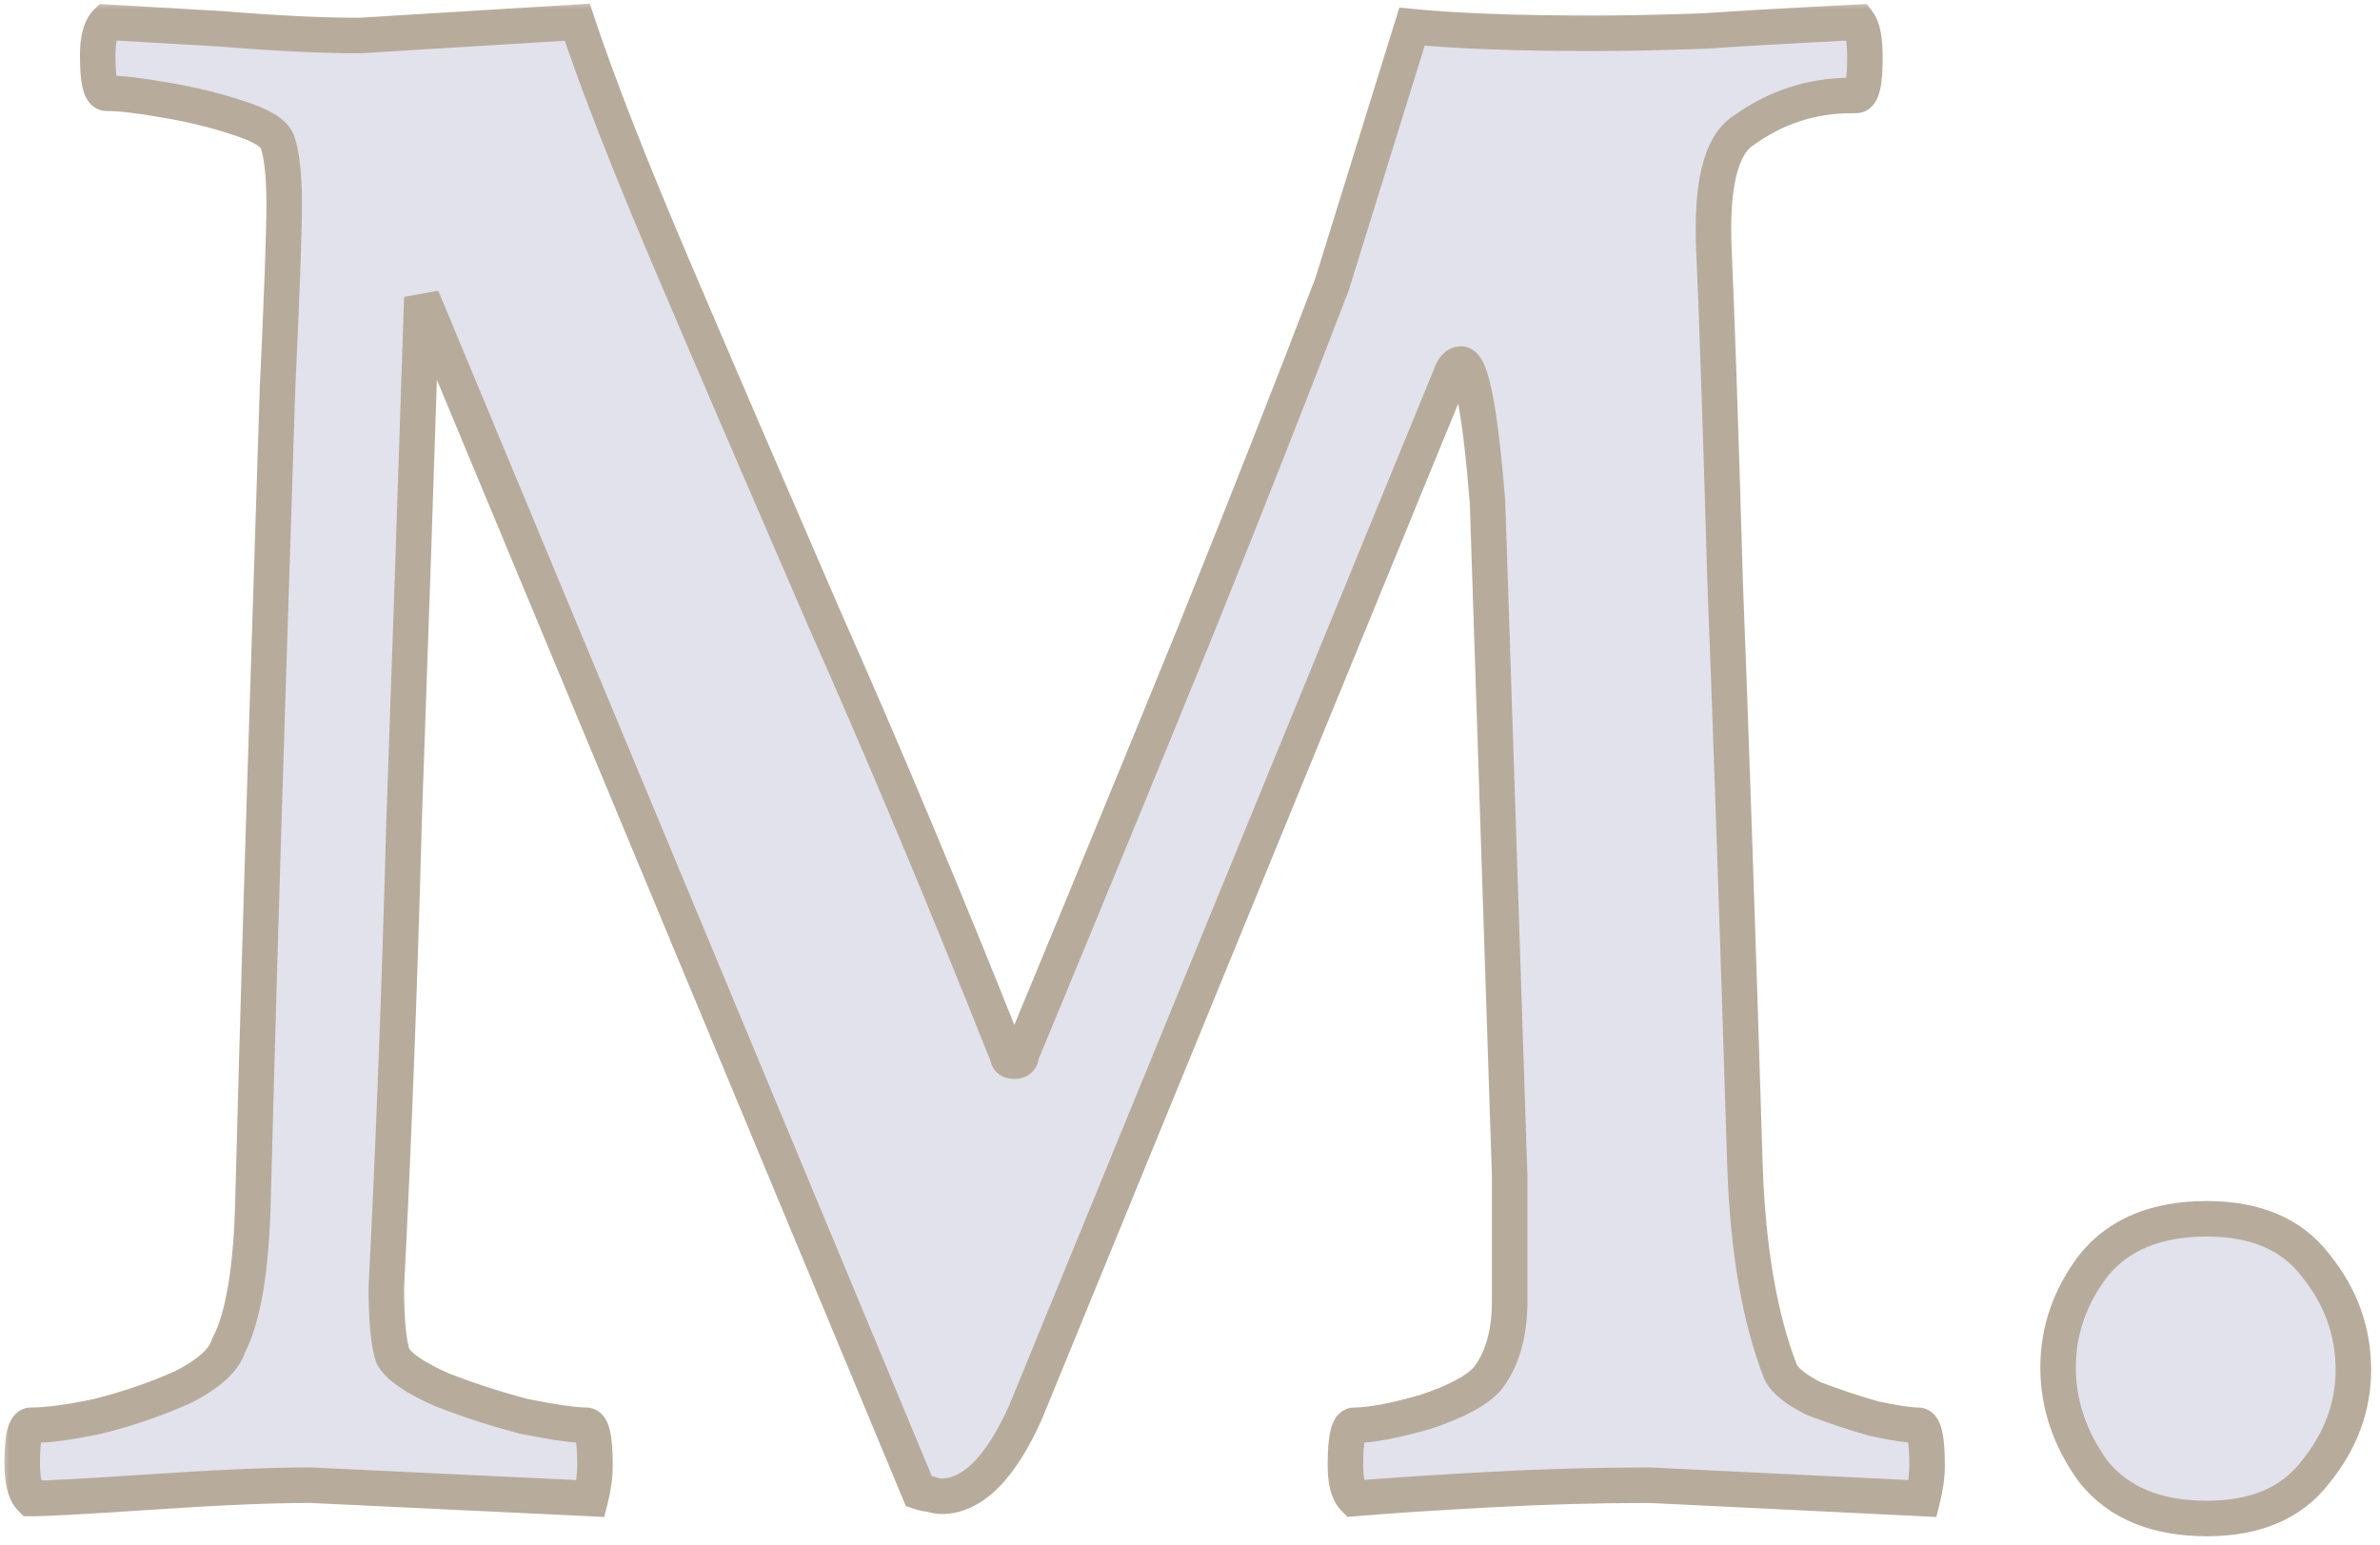
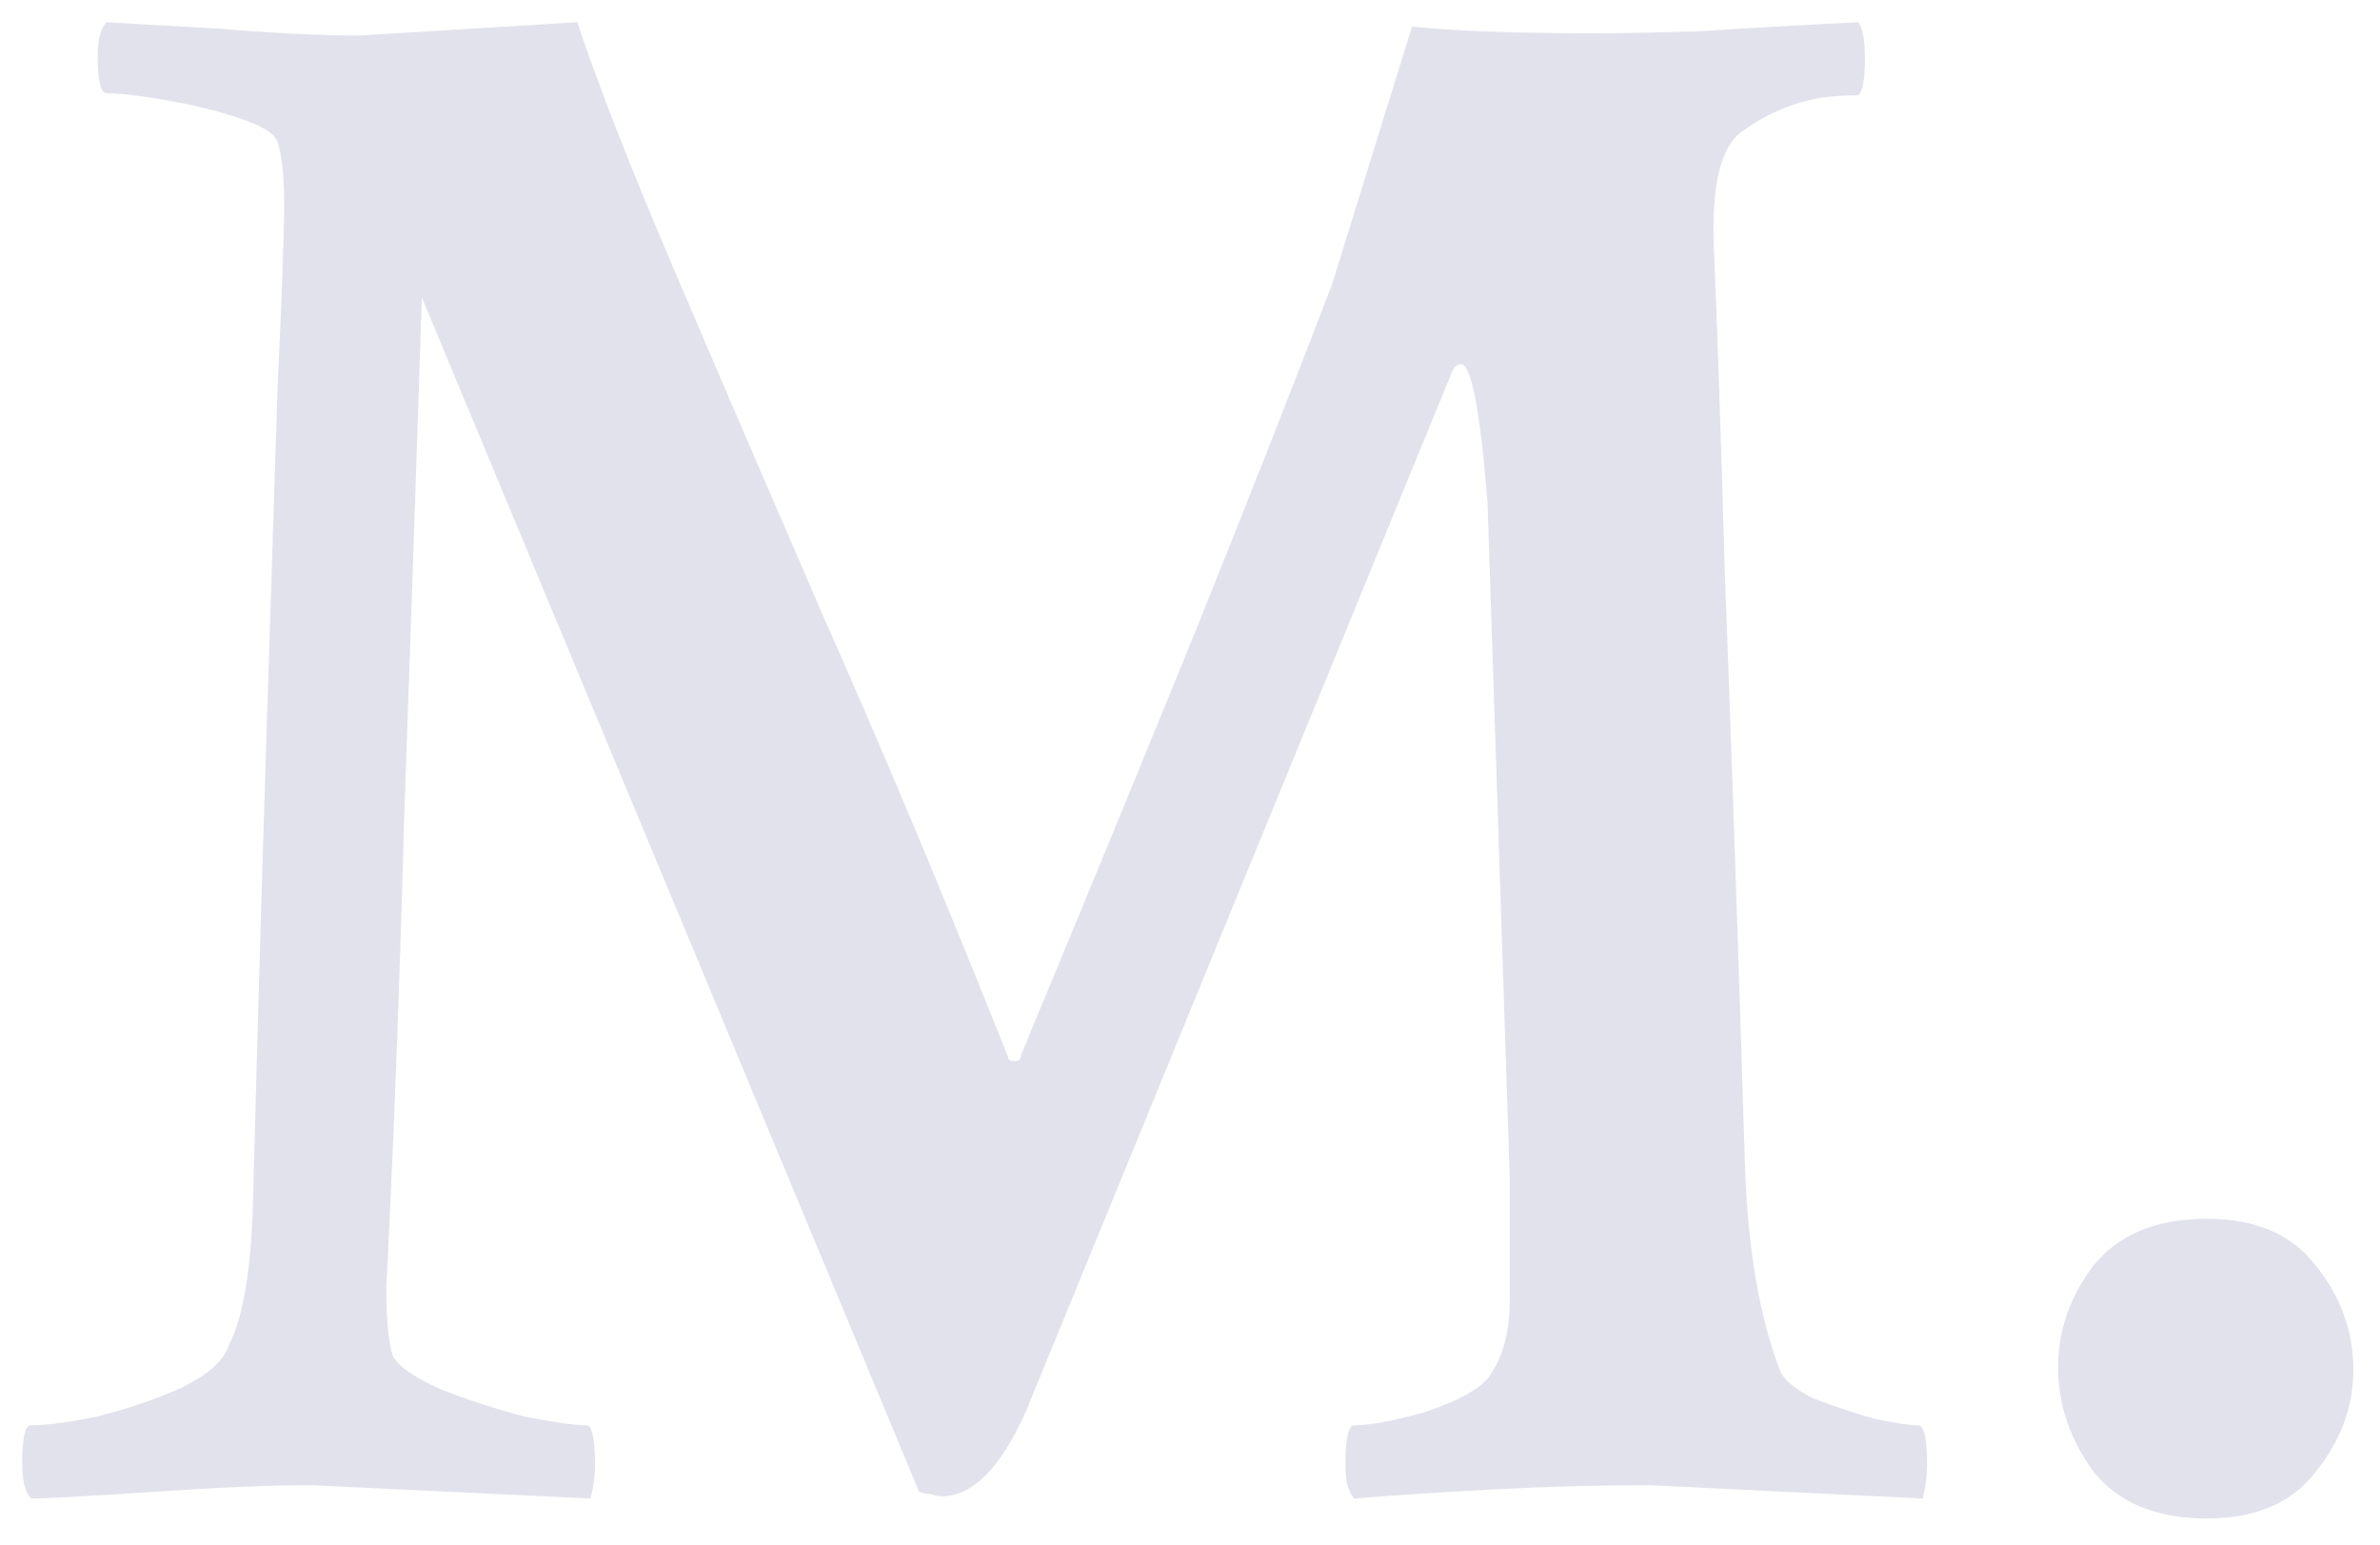
<svg xmlns="http://www.w3.org/2000/svg" width="134" height="87" viewBox="0 0 134 87" fill="none">
  <mask id="path-1-outside-1_50_609" maskUnits="userSpaceOnUse" x="0" y="0" width="134" height="87" fill="black">
-     <rect fill="white" width="134" height="87" />
-     <path d="M1.75 84.375C1.417 84.042 1.25 83.375 1.25 82.375C1.25 80.958 1.417 80.25 1.75 80.25C2.667 80.25 3.917 80.083 5.5 79.75C7.167 79.333 8.75 78.792 10.25 78.125C11.75 77.375 12.625 76.583 12.875 75.75C13.708 74.167 14.167 71.375 14.25 67.375C14.5 57.958 14.75 49.333 15 41.5C15.25 33.667 15.458 27.125 15.625 21.875C15.875 16.542 16 13.083 16 11.5C16 9.917 15.875 8.75 15.625 8C15.458 7.5 14.708 7.042 13.375 6.625C12.125 6.208 10.75 5.875 9.25 5.625C7.833 5.375 6.75 5.25 6 5.25C5.667 5.25 5.5 4.542 5.5 3.125C5.5 2.208 5.667 1.583 6 1.25L12.5 1.625C15.5 1.875 18.083 2 20.25 2L32.5 1.25C33.667 4.75 35.458 9.333 37.875 15C40.292 20.667 43.125 27.25 46.375 34.75C49.708 42.25 53.167 50.5 56.75 59.5C56.75 59.667 56.875 59.75 57.125 59.75C57.375 59.75 57.5 59.625 57.5 59.375C61.167 50.542 64.458 42.542 67.375 35.375C70.292 28.125 72.833 21.667 75 16L79.5 1.5C82 1.75 85.417 1.875 89.75 1.875C91.417 1.875 93.458 1.833 95.875 1.75C98.375 1.583 101.292 1.417 104.625 1.25C104.875 1.583 105 2.25 105 3.25C105 4.667 104.833 5.375 104.5 5.375H104.25C102 5.375 99.958 6.042 98.125 7.375C96.875 8.208 96.333 10.458 96.5 14.125C96.667 17.792 96.875 23.958 97.125 32.625C97.458 41.208 97.833 52.25 98.25 65.75C98.417 70.417 99.083 74.25 100.25 77.25C100.5 77.75 101.125 78.25 102.125 78.75C103.208 79.167 104.333 79.542 105.5 79.875C106.667 80.125 107.5 80.25 108 80.25C108.333 80.25 108.5 81 108.5 82.5C108.5 83.083 108.417 83.708 108.25 84.375L92.875 83.625C89.958 83.625 86.958 83.708 83.875 83.875C80.792 84.042 78.25 84.208 76.25 84.375C75.917 84.042 75.75 83.417 75.75 82.5C75.75 81 75.917 80.25 76.25 80.25C77.167 80.25 78.5 80 80.25 79.5C82 78.917 83.167 78.292 83.75 77.625C84.583 76.542 85 75.083 85 73.25V66.25L83.75 28.25C83.333 23.083 82.833 20.5 82.25 20.5C82 20.5 81.792 20.75 81.625 21.25L57.75 79.5C56.333 82.667 54.75 84.25 53 84.25C52.833 84.25 52.625 84.208 52.375 84.125C52.208 84.125 52 84.083 51.75 84L23.75 16.75C23.417 27.083 23.083 36.917 22.75 46.25C22.5 55.583 22.167 64.333 21.75 72.5C21.75 74.333 21.875 75.625 22.125 76.375C22.458 76.958 23.375 77.583 24.875 78.25C26.375 78.833 27.917 79.333 29.5 79.75C31.167 80.083 32.333 80.25 33 80.25C33.333 80.25 33.5 81 33.5 82.5C33.5 83.083 33.417 83.708 33.25 84.375L17.5 83.625C15.25 83.625 12.292 83.75 8.625 84C4.875 84.25 2.583 84.375 1.75 84.375ZM124.25 85.5C121.417 85.5 119.292 84.625 117.875 82.875C116.542 81.042 115.875 79.083 115.875 77C115.875 74.917 116.542 73 117.875 71.25C119.292 69.5 121.417 68.625 124.25 68.625C127 68.625 129.042 69.5 130.375 71.25C131.792 73 132.5 74.958 132.5 77.125C132.5 79.208 131.792 81.125 130.375 82.875C129.042 84.625 127 85.5 124.25 85.5Z" />
+     <path d="M1.75 84.375C1.417 84.042 1.25 83.375 1.25 82.375C1.25 80.958 1.417 80.25 1.75 80.25C2.667 80.25 3.917 80.083 5.5 79.75C7.167 79.333 8.75 78.792 10.25 78.125C11.75 77.375 12.625 76.583 12.875 75.75C13.708 74.167 14.167 71.375 14.25 67.375C14.5 57.958 14.75 49.333 15 41.5C15.25 33.667 15.458 27.125 15.625 21.875C15.875 16.542 16 13.083 16 11.5C16 9.917 15.875 8.75 15.625 8C15.458 7.5 14.708 7.042 13.375 6.625C12.125 6.208 10.75 5.875 9.25 5.625C7.833 5.375 6.75 5.25 6 5.25C5.667 5.25 5.5 4.542 5.5 3.125C5.5 2.208 5.667 1.583 6 1.25L12.5 1.625C15.5 1.875 18.083 2 20.25 2L32.5 1.25C33.667 4.75 35.458 9.333 37.875 15C40.292 20.667 43.125 27.25 46.375 34.75C49.708 42.25 53.167 50.5 56.75 59.5C56.75 59.667 56.875 59.75 57.125 59.75C57.375 59.75 57.5 59.625 57.5 59.375C70.292 28.125 72.833 21.667 75 16L79.5 1.5C82 1.75 85.417 1.875 89.75 1.875C91.417 1.875 93.458 1.833 95.875 1.75C98.375 1.583 101.292 1.417 104.625 1.25C104.875 1.583 105 2.25 105 3.25C105 4.667 104.833 5.375 104.5 5.375H104.25C102 5.375 99.958 6.042 98.125 7.375C96.875 8.208 96.333 10.458 96.5 14.125C96.667 17.792 96.875 23.958 97.125 32.625C97.458 41.208 97.833 52.25 98.25 65.75C98.417 70.417 99.083 74.25 100.25 77.25C100.5 77.75 101.125 78.25 102.125 78.75C103.208 79.167 104.333 79.542 105.5 79.875C106.667 80.125 107.5 80.25 108 80.25C108.333 80.25 108.5 81 108.5 82.5C108.5 83.083 108.417 83.708 108.25 84.375L92.875 83.625C89.958 83.625 86.958 83.708 83.875 83.875C80.792 84.042 78.25 84.208 76.25 84.375C75.917 84.042 75.75 83.417 75.75 82.5C75.75 81 75.917 80.25 76.25 80.25C77.167 80.25 78.5 80 80.25 79.5C82 78.917 83.167 78.292 83.75 77.625C84.583 76.542 85 75.083 85 73.25V66.25L83.75 28.25C83.333 23.083 82.833 20.5 82.25 20.5C82 20.5 81.792 20.75 81.625 21.25L57.75 79.5C56.333 82.667 54.75 84.25 53 84.25C52.833 84.25 52.625 84.208 52.375 84.125C52.208 84.125 52 84.083 51.75 84L23.75 16.75C23.417 27.083 23.083 36.917 22.75 46.25C22.5 55.583 22.167 64.333 21.75 72.5C21.75 74.333 21.875 75.625 22.125 76.375C22.458 76.958 23.375 77.583 24.875 78.25C26.375 78.833 27.917 79.333 29.5 79.75C31.167 80.083 32.333 80.25 33 80.25C33.333 80.25 33.5 81 33.5 82.5C33.5 83.083 33.417 83.708 33.25 84.375L17.5 83.625C15.25 83.625 12.292 83.75 8.625 84C4.875 84.25 2.583 84.375 1.75 84.375ZM124.25 85.5C121.417 85.5 119.292 84.625 117.875 82.875C116.542 81.042 115.875 79.083 115.875 77C115.875 74.917 116.542 73 117.875 71.25C119.292 69.5 121.417 68.625 124.25 68.625C127 68.625 129.042 69.5 130.375 71.25C131.792 73 132.5 74.958 132.5 77.125C132.5 79.208 131.792 81.125 130.375 82.875C129.042 84.625 127 85.5 124.25 85.5Z" />
  </mask>
  <path d="M1.75 84.375C1.417 84.042 1.25 83.375 1.25 82.375C1.25 80.958 1.417 80.25 1.75 80.25C2.667 80.25 3.917 80.083 5.5 79.75C7.167 79.333 8.75 78.792 10.25 78.125C11.75 77.375 12.625 76.583 12.875 75.75C13.708 74.167 14.167 71.375 14.25 67.375C14.5 57.958 14.75 49.333 15 41.5C15.25 33.667 15.458 27.125 15.625 21.875C15.875 16.542 16 13.083 16 11.5C16 9.917 15.875 8.75 15.625 8C15.458 7.5 14.708 7.042 13.375 6.625C12.125 6.208 10.75 5.875 9.25 5.625C7.833 5.375 6.75 5.25 6 5.25C5.667 5.25 5.5 4.542 5.5 3.125C5.5 2.208 5.667 1.583 6 1.25L12.5 1.625C15.5 1.875 18.083 2 20.25 2L32.5 1.25C33.667 4.75 35.458 9.333 37.875 15C40.292 20.667 43.125 27.25 46.375 34.75C49.708 42.25 53.167 50.5 56.75 59.5C56.75 59.667 56.875 59.75 57.125 59.75C57.375 59.75 57.5 59.625 57.5 59.375C61.167 50.542 64.458 42.542 67.375 35.375C70.292 28.125 72.833 21.667 75 16L79.5 1.5C82 1.75 85.417 1.875 89.75 1.875C91.417 1.875 93.458 1.833 95.875 1.75C98.375 1.583 101.292 1.417 104.625 1.25C104.875 1.583 105 2.25 105 3.25C105 4.667 104.833 5.375 104.5 5.375H104.25C102 5.375 99.958 6.042 98.125 7.375C96.875 8.208 96.333 10.458 96.5 14.125C96.667 17.792 96.875 23.958 97.125 32.625C97.458 41.208 97.833 52.25 98.25 65.75C98.417 70.417 99.083 74.25 100.25 77.25C100.5 77.75 101.125 78.25 102.125 78.75C103.208 79.167 104.333 79.542 105.5 79.875C106.667 80.125 107.5 80.25 108 80.25C108.333 80.25 108.5 81 108.5 82.5C108.5 83.083 108.417 83.708 108.25 84.375L92.875 83.625C89.958 83.625 86.958 83.708 83.875 83.875C80.792 84.042 78.25 84.208 76.25 84.375C75.917 84.042 75.75 83.417 75.75 82.5C75.75 81 75.917 80.25 76.25 80.25C77.167 80.25 78.5 80 80.25 79.5C82 78.917 83.167 78.292 83.75 77.625C84.583 76.542 85 75.083 85 73.25V66.25L83.75 28.25C83.333 23.083 82.833 20.5 82.25 20.5C82 20.5 81.792 20.75 81.625 21.25L57.75 79.5C56.333 82.667 54.75 84.25 53 84.25C52.833 84.25 52.625 84.208 52.375 84.125C52.208 84.125 52 84.083 51.75 84L23.75 16.75C23.417 27.083 23.083 36.917 22.75 46.25C22.5 55.583 22.167 64.333 21.75 72.5C21.75 74.333 21.875 75.625 22.125 76.375C22.458 76.958 23.375 77.583 24.875 78.25C26.375 78.833 27.917 79.333 29.5 79.75C31.167 80.083 32.333 80.25 33 80.25C33.333 80.25 33.5 81 33.5 82.5C33.5 83.083 33.417 83.708 33.25 84.375L17.5 83.625C15.25 83.625 12.292 83.75 8.625 84C4.875 84.25 2.583 84.375 1.75 84.375ZM124.25 85.5C121.417 85.5 119.292 84.625 117.875 82.875C116.542 81.042 115.875 79.083 115.875 77C115.875 74.917 116.542 73 117.875 71.25C119.292 69.5 121.417 68.625 124.25 68.625C127 68.625 129.042 69.5 130.375 71.25C131.792 73 132.5 74.958 132.5 77.125C132.5 79.208 131.792 81.125 130.375 82.875C129.042 84.625 127 85.5 124.25 85.5Z" fill="#E2E2ED" />
-   <path d="M1.75 84.375L1.043 85.082L1.336 85.375H1.75V84.375ZM5.5 79.75L5.706 80.728L5.724 80.725L5.743 80.72L5.5 79.75ZM10.25 78.125L10.656 79.039L10.677 79.03L10.697 79.019L10.25 78.125ZM12.875 75.75L11.99 75.284L11.945 75.37L11.917 75.463L12.875 75.75ZM14.25 67.375L13.25 67.349L13.25 67.354L14.25 67.375ZM15.625 21.875L14.626 21.828L14.626 21.836L14.626 21.843L15.625 21.875ZM15.625 8L16.574 7.684L15.625 8ZM13.375 6.625L13.059 7.574L13.068 7.577L13.077 7.579L13.375 6.625ZM9.25 5.625L9.076 6.61L9.086 6.611L9.25 5.625ZM6 1.25L6.058 0.252L5.61 0.226L5.293 0.543L6 1.25ZM12.5 1.625L12.583 0.628L12.57 0.627L12.558 0.627L12.5 1.625ZM20.25 2V3H20.281L20.311 2.998L20.25 2ZM32.5 1.25L33.449 0.934L33.206 0.205L32.439 0.252L32.5 1.25ZM37.875 15L36.955 15.392L37.875 15ZM46.375 34.75L45.457 35.148L45.461 35.156L46.375 34.75ZM56.75 59.5H57.75V59.308L57.679 59.13L56.75 59.5ZM57.5 59.375L56.576 58.992L56.5 59.176V59.375H57.5ZM67.375 35.375L68.301 35.752L68.303 35.748L67.375 35.375ZM75 16L75.934 16.357L75.945 16.327L75.955 16.296L75 16ZM79.5 1.5L79.6 0.505L78.787 0.424L78.545 1.204L79.5 1.5ZM95.875 1.75L95.909 2.749L95.925 2.749L95.942 2.748L95.875 1.75ZM104.625 1.25L105.425 0.65L105.106 0.225L104.575 0.251L104.625 1.25ZM98.125 7.375L98.68 8.207L98.697 8.196L98.713 8.184L98.125 7.375ZM97.125 32.625L96.125 32.654L96.126 32.664L97.125 32.625ZM98.25 65.75L97.251 65.781L97.251 65.786L98.25 65.75ZM100.25 77.25L99.318 77.612L99.335 77.656L99.356 77.697L100.25 77.25ZM102.125 78.75L101.678 79.644L101.721 79.666L101.766 79.683L102.125 78.75ZM105.5 79.875L105.225 80.837L105.258 80.846L105.29 80.853L105.5 79.875ZM108.25 84.375L108.201 85.374L109.021 85.414L109.22 84.618L108.25 84.375ZM92.875 83.625L92.924 82.626L92.899 82.625H92.875V83.625ZM76.25 84.375L75.543 85.082L75.871 85.41L76.333 85.371L76.25 84.375ZM80.25 79.5L80.525 80.462L80.546 80.456L80.566 80.449L80.25 79.5ZM83.75 77.625L84.503 78.284L84.523 78.26L84.543 78.235L83.75 77.625ZM85 66.25H86V66.234L85.999 66.217L85 66.25ZM83.75 28.25L84.749 28.217L84.749 28.193L84.747 28.17L83.75 28.25ZM81.625 21.25L82.55 21.629L82.563 21.598L82.574 21.566L81.625 21.25ZM57.75 79.5L58.663 79.908L58.669 79.894L58.675 79.879L57.75 79.5ZM52.375 84.125L52.691 83.176L52.537 83.125H52.375V84.125ZM51.75 84L50.827 84.384L51.002 84.805L51.434 84.949L51.75 84ZM23.75 16.75L24.673 16.366L22.75 16.718L23.75 16.75ZM22.75 46.25L21.751 46.214L21.75 46.223L22.75 46.25ZM21.75 72.5L20.751 72.449L20.75 72.475V72.5H21.75ZM22.125 76.375L21.176 76.691L21.208 76.785L21.257 76.871L22.125 76.375ZM24.875 78.25L24.469 79.164L24.491 79.173L24.513 79.182L24.875 78.25ZM29.5 79.75L29.245 80.717L29.274 80.725L29.304 80.731L29.5 79.75ZM33.25 84.375L33.202 85.374L34.021 85.413L34.22 84.618L33.25 84.375ZM17.5 83.625L17.548 82.626L17.524 82.625H17.5V83.625ZM8.625 84L8.692 84.998L8.693 84.998L8.625 84ZM2.457 83.668C2.464 83.675 2.403 83.615 2.345 83.382C2.288 83.155 2.25 82.827 2.25 82.375H0.25C0.25 82.923 0.295 83.428 0.405 83.868C0.513 84.301 0.702 84.742 1.043 85.082L2.457 83.668ZM2.25 82.375C2.25 81.686 2.292 81.249 2.348 81.01C2.378 80.885 2.393 80.896 2.348 80.96C2.286 81.048 2.086 81.25 1.75 81.25V79.25C1.247 79.25 0.902 79.54 0.714 79.806C0.544 80.047 0.455 80.323 0.402 80.552C0.291 81.022 0.25 81.648 0.25 82.375H2.25ZM1.75 81.25C2.769 81.25 4.098 81.067 5.706 80.728L5.294 78.772C3.735 79.1 2.564 79.25 1.75 79.25V81.25ZM5.743 80.72C7.463 80.29 9.101 79.73 10.656 79.039L9.844 77.211C8.399 77.853 6.871 78.377 5.257 78.78L5.743 80.72ZM10.697 79.019C12.24 78.248 13.456 77.294 13.833 76.037L11.917 75.463C11.794 75.873 11.26 76.502 9.803 77.231L10.697 79.019ZM13.76 76.216C14.712 74.407 15.166 71.405 15.25 67.396L13.25 67.354C13.167 71.345 12.705 73.926 11.99 75.284L13.76 76.216ZM15.25 67.401C15.5 57.986 15.75 49.363 15.999 41.532L14.001 41.468C13.75 49.303 13.5 57.93 13.25 67.349L15.25 67.401ZM15.999 41.532C16.25 33.699 16.458 27.157 16.625 21.907L14.626 21.843C14.459 27.093 14.251 33.635 14.001 41.468L15.999 41.532ZM16.624 21.922C16.874 16.594 17 13.111 17 11.5H15C15 13.055 14.876 16.489 14.626 21.828L16.624 21.922ZM17 11.5C17 9.894 16.877 8.594 16.574 7.684L14.676 8.316C14.873 8.906 15 9.939 15 11.5H17ZM16.574 7.684C16.38 7.103 15.911 6.704 15.459 6.428C14.986 6.139 14.378 5.891 13.673 5.671L13.077 7.579C13.705 7.776 14.139 7.966 14.416 8.135C14.714 8.316 14.703 8.397 14.676 8.316L16.574 7.684ZM13.691 5.676C12.385 5.241 10.958 4.896 9.414 4.639L9.086 6.611C10.542 6.854 11.865 7.176 13.059 7.574L13.691 5.676ZM9.424 4.64C7.992 4.388 6.839 4.25 6 4.25V6.25C6.661 6.25 7.675 6.362 9.076 6.61L9.424 4.64ZM6 4.25C6.336 4.25 6.536 4.452 6.598 4.54C6.643 4.604 6.628 4.615 6.598 4.49C6.542 4.251 6.5 3.814 6.5 3.125H4.5C4.5 3.852 4.541 4.478 4.652 4.948C4.705 5.177 4.794 5.453 4.964 5.694C5.152 5.96 5.497 6.25 6 6.25V4.25ZM6.5 3.125C6.5 2.253 6.674 1.99 6.707 1.957L5.293 0.543C4.659 1.177 4.5 2.164 4.5 3.125H6.5ZM5.942 2.248L12.442 2.623L12.558 0.627L6.058 0.252L5.942 2.248ZM12.417 2.622C15.435 2.873 18.047 3 20.25 3V1C18.119 1 15.565 0.877 12.583 0.628L12.417 2.622ZM20.311 2.998L32.561 2.248L32.439 0.252L20.189 1.002L20.311 2.998ZM31.551 1.566C32.73 5.103 34.534 9.715 36.955 15.392L38.795 14.608C36.383 8.952 34.603 4.397 33.449 0.934L31.551 1.566ZM36.955 15.392C39.373 21.061 42.207 27.646 45.457 35.148L47.293 34.352C44.043 26.854 41.211 20.272 38.795 14.608L36.955 15.392ZM45.461 35.156C48.788 42.642 52.242 50.88 55.821 59.87L57.679 59.13C54.092 50.12 50.628 41.858 47.289 34.344L45.461 35.156ZM55.75 59.5C55.75 59.875 55.914 60.27 56.289 60.52C56.592 60.722 56.92 60.75 57.125 60.75V58.75C57.08 58.75 57.22 58.737 57.398 58.855C57.501 58.924 57.6 59.026 57.668 59.162C57.734 59.294 57.75 59.416 57.75 59.5H55.75ZM57.125 60.75C57.404 60.75 57.797 60.679 58.113 60.363C58.429 60.047 58.5 59.654 58.5 59.375H56.5C56.5 59.346 56.508 59.14 56.699 58.949C56.89 58.758 57.096 58.75 57.125 58.75V60.75ZM58.424 59.758C62.091 50.923 65.383 42.921 68.301 35.752L66.449 34.998C63.533 42.162 60.242 50.16 56.576 58.992L58.424 59.758ZM68.303 35.748C71.221 28.494 73.765 22.03 75.934 16.357L74.066 15.643C71.902 21.303 69.362 27.756 66.447 35.002L68.303 35.748ZM75.955 16.296L80.455 1.796L78.545 1.204L74.045 15.704L75.955 16.296ZM79.4 2.495C81.949 2.75 85.403 2.875 89.75 2.875V0.875C85.43 0.875 82.051 0.75 79.6 0.505L79.4 2.495ZM89.75 2.875C91.432 2.875 93.486 2.833 95.909 2.749L95.841 0.751C93.431 0.834 91.401 0.875 89.75 0.875V2.875ZM95.942 2.748C98.434 2.582 101.345 2.415 104.675 2.249L104.575 0.251C101.238 0.418 98.316 0.585 95.808 0.752L95.942 2.748ZM103.825 1.85C103.818 1.84 103.873 1.918 103.923 2.184C103.971 2.436 104 2.786 104 3.25H106C106 2.714 105.967 2.231 105.889 1.816C105.814 1.415 105.682 0.993 105.425 0.65L103.825 1.85ZM104 3.25C104 3.939 103.958 4.376 103.902 4.615C103.872 4.74 103.857 4.729 103.902 4.665C103.964 4.577 104.164 4.375 104.5 4.375V6.375C105.003 6.375 105.348 6.085 105.536 5.819C105.706 5.578 105.795 5.302 105.848 5.073C105.959 4.603 106 3.977 106 3.25H104ZM104.5 4.375H104.25V6.375H104.5V4.375ZM104.25 4.375C101.787 4.375 99.54 5.11 97.537 6.566L98.713 8.184C100.377 6.974 102.213 6.375 104.25 6.375V4.375ZM97.57 6.543C96.647 7.158 96.108 8.212 95.809 9.453C95.507 10.707 95.416 12.291 95.501 14.17L97.499 14.08C97.418 12.292 97.514 10.918 97.754 9.922C97.996 8.913 98.353 8.425 98.68 8.207L97.57 6.543ZM95.501 14.17C95.667 17.828 95.875 23.987 96.125 32.654L98.125 32.596C97.875 23.929 97.666 17.755 97.499 14.08L95.501 14.17ZM96.126 32.664C96.459 41.243 96.834 52.282 97.251 65.781L99.249 65.719C98.833 52.218 98.458 41.173 98.124 32.586L96.126 32.664ZM97.251 65.786C97.42 70.518 98.097 74.472 99.318 77.612L101.182 76.888C100.07 74.028 99.414 70.315 99.249 65.714L97.251 65.786ZM99.356 77.697C99.76 78.507 100.646 79.129 101.678 79.644L102.572 77.856C101.604 77.371 101.24 76.993 101.144 76.803L99.356 77.697ZM101.766 79.683C102.878 80.111 104.031 80.495 105.225 80.837L105.775 78.913C104.635 78.588 103.538 78.222 102.484 77.817L101.766 79.683ZM105.29 80.853C106.458 81.103 107.383 81.25 108 81.25V79.25C107.617 79.25 106.876 79.147 105.71 78.897L105.29 80.853ZM108 81.25C107.637 81.25 107.438 81.022 107.387 80.945C107.349 80.889 107.368 80.89 107.399 81.029C107.458 81.294 107.5 81.768 107.5 82.5H109.5C109.5 81.732 109.459 81.081 109.351 80.596C109.299 80.36 109.214 80.08 109.051 79.836C108.875 79.572 108.529 79.25 108 79.25V81.25ZM107.5 82.5C107.5 82.989 107.43 83.531 107.28 84.132L109.22 84.618C109.403 83.885 109.5 83.178 109.5 82.5H107.5ZM108.299 83.376L92.924 82.626L92.826 84.624L108.201 85.374L108.299 83.376ZM92.875 82.625C89.939 82.625 86.921 82.709 83.821 82.876L83.929 84.874C86.995 84.708 89.977 84.625 92.875 84.625V82.625ZM83.821 82.876C80.733 83.043 78.18 83.211 76.167 83.379L76.333 85.371C78.32 85.206 80.851 85.04 83.929 84.874L83.821 82.876ZM76.957 83.668C76.924 83.635 76.75 83.372 76.75 82.5H74.75C74.75 83.461 74.909 84.448 75.543 85.082L76.957 83.668ZM76.75 82.5C76.75 81.768 76.792 81.294 76.851 81.029C76.882 80.89 76.901 80.889 76.863 80.945C76.812 81.022 76.613 81.25 76.25 81.25V79.25C75.721 79.25 75.375 79.572 75.199 79.836C75.036 80.08 74.951 80.36 74.899 80.596C74.791 81.081 74.75 81.732 74.75 82.5H76.75ZM76.25 81.25C77.311 81.25 78.755 80.967 80.525 80.462L79.975 78.538C78.245 79.033 77.022 79.25 76.25 79.25V81.25ZM80.566 80.449C82.339 79.858 83.731 79.165 84.503 78.284L82.997 76.966C82.602 77.418 81.661 77.975 79.934 78.551L80.566 80.449ZM84.543 78.235C85.55 76.925 86 75.229 86 73.25H84C84 74.938 83.617 76.158 82.957 77.015L84.543 78.235ZM86 73.25V66.25H84V73.25H86ZM85.999 66.217L84.749 28.217L82.751 28.283L84.001 66.283L85.999 66.217ZM84.747 28.17C84.538 25.578 84.305 23.595 84.044 22.247C83.915 21.582 83.77 21.017 83.594 20.598C83.508 20.392 83.39 20.16 83.219 19.964C83.049 19.77 82.726 19.5 82.25 19.5V21.5C81.92 21.5 81.74 21.311 81.711 21.278C81.681 21.243 81.701 21.254 81.75 21.371C81.845 21.598 81.96 22.001 82.081 22.628C82.32 23.863 82.546 25.756 82.753 28.33L84.747 28.17ZM82.25 19.5C81.744 19.5 81.371 19.768 81.138 20.047C80.92 20.309 80.778 20.63 80.676 20.934L82.574 21.566C82.604 21.475 82.631 21.411 82.652 21.369C82.674 21.326 82.683 21.317 82.674 21.328C82.665 21.339 82.626 21.383 82.549 21.425C82.466 21.47 82.362 21.5 82.25 21.5V19.5ZM80.7 20.871L56.825 79.121L58.675 79.879L82.55 21.629L80.7 20.871ZM56.837 79.092C56.154 80.618 55.464 81.684 54.793 82.355C54.134 83.014 53.541 83.25 53 83.25V85.25C54.209 85.25 55.283 84.694 56.207 83.77C57.119 82.858 57.929 81.549 58.663 79.908L56.837 79.092ZM53 83.25C53 83.25 53 83.25 53 83.25C53 83.25 53 83.25 53 83.25C53 83.25 53 83.25 53 83.25C53 83.25 53 83.25 53 83.25C52.999 83.25 52.999 83.25 52.999 83.25C52.998 83.25 52.996 83.25 52.994 83.25C52.99 83.249 52.985 83.249 52.978 83.248C52.963 83.247 52.942 83.244 52.915 83.238C52.86 83.227 52.786 83.208 52.691 83.176L52.059 85.074C52.359 85.174 52.682 85.25 53 85.25V83.25ZM52.375 83.125C52.375 83.125 52.375 83.125 52.375 83.125C52.375 83.125 52.375 83.125 52.375 83.125C52.375 83.125 52.375 83.125 52.375 83.125C52.375 83.125 52.375 83.125 52.375 83.125C52.374 83.125 52.374 83.125 52.374 83.125C52.373 83.125 52.371 83.125 52.369 83.125C52.365 83.124 52.36 83.124 52.353 83.123C52.338 83.122 52.317 83.119 52.29 83.113C52.235 83.102 52.161 83.083 52.066 83.051L51.434 84.949C51.734 85.049 52.057 85.125 52.375 85.125V83.125ZM52.673 83.616L24.673 16.366L22.827 17.134L50.827 84.384L52.673 83.616ZM22.75 16.718C22.417 27.05 22.084 36.882 21.751 46.214L23.749 46.286C24.083 36.951 24.416 27.117 24.75 16.782L22.75 16.718ZM21.75 46.223C21.5 55.55 21.168 64.291 20.751 72.449L22.749 72.551C23.166 64.375 23.5 55.617 23.75 46.277L21.75 46.223ZM20.75 72.5C20.75 74.337 20.87 75.773 21.176 76.691L23.074 76.059C22.88 75.477 22.75 74.33 22.75 72.5H20.75ZM21.257 76.871C21.532 77.353 21.987 77.758 22.499 78.108C23.025 78.466 23.687 78.817 24.469 79.164L25.281 77.336C24.563 77.017 24.017 76.722 23.626 76.455C23.221 76.179 23.051 75.98 22.993 75.879L21.257 76.871ZM24.513 79.182C26.048 79.779 27.626 80.291 29.245 80.717L29.755 78.783C28.207 78.376 26.702 77.887 25.237 77.318L24.513 79.182ZM29.304 80.731C30.966 81.063 32.222 81.25 33 81.25V79.25C32.444 79.25 31.367 79.104 29.696 78.769L29.304 80.731ZM33 81.25C32.637 81.25 32.438 81.022 32.387 80.945C32.349 80.889 32.368 80.89 32.399 81.029C32.458 81.294 32.5 81.768 32.5 82.5H34.5C34.5 81.732 34.459 81.081 34.351 80.596C34.299 80.36 34.214 80.08 34.051 79.836C33.875 79.572 33.529 79.25 33 79.25V81.25ZM32.5 82.5C32.5 82.989 32.43 83.531 32.28 84.132L34.22 84.618C34.403 83.885 34.5 83.178 34.5 82.5H32.5ZM33.298 83.376L17.548 82.626L17.452 84.624L33.202 85.374L33.298 83.376ZM17.5 82.625C15.218 82.625 12.234 82.752 8.557 83.002L8.693 84.998C12.349 84.748 15.282 84.625 17.5 84.625V82.625ZM8.558 83.002C4.793 83.253 2.542 83.375 1.75 83.375V85.375C2.625 85.375 4.957 85.247 8.692 84.998L8.558 83.002ZM117.875 82.875L117.066 83.463L117.081 83.484L117.098 83.504L117.875 82.875ZM117.875 71.25L117.098 70.621L117.088 70.632L117.08 70.644L117.875 71.25ZM130.375 71.25L129.58 71.856L129.588 71.868L129.598 71.879L130.375 71.25ZM130.375 82.875L129.598 82.246L129.588 82.257L129.58 82.269L130.375 82.875ZM124.25 84.5C121.633 84.5 119.831 83.702 118.652 82.246L117.098 83.504C118.752 85.548 121.2 86.5 124.25 86.5V84.5ZM118.684 82.287C117.463 80.609 116.875 78.853 116.875 77H114.875C114.875 79.314 115.62 81.475 117.066 83.463L118.684 82.287ZM116.875 77C116.875 75.148 117.462 73.442 118.67 71.856L117.08 70.644C115.621 72.558 114.875 74.685 114.875 77H116.875ZM118.652 71.879C119.831 70.423 121.633 69.625 124.25 69.625V67.625C121.2 67.625 118.752 68.577 117.098 70.621L118.652 71.879ZM124.25 69.625C126.774 69.625 128.482 70.416 129.58 71.856L131.17 70.644C129.601 68.584 127.226 67.625 124.25 67.625V69.625ZM129.598 71.879C130.876 73.459 131.5 75.197 131.5 77.125H133.5C133.5 74.72 132.707 72.541 131.152 70.621L129.598 71.879ZM131.5 77.125C131.5 78.96 130.883 80.658 129.598 82.246L131.152 83.504C132.701 81.592 133.5 79.456 133.5 77.125H131.5ZM129.58 82.269C128.482 83.709 126.774 84.5 124.25 84.5V86.5C127.226 86.5 129.601 85.541 131.17 83.481L129.58 82.269Z" fill="#B7AC9B" mask="url(#path-1-outside-1_50_609)" />
</svg>